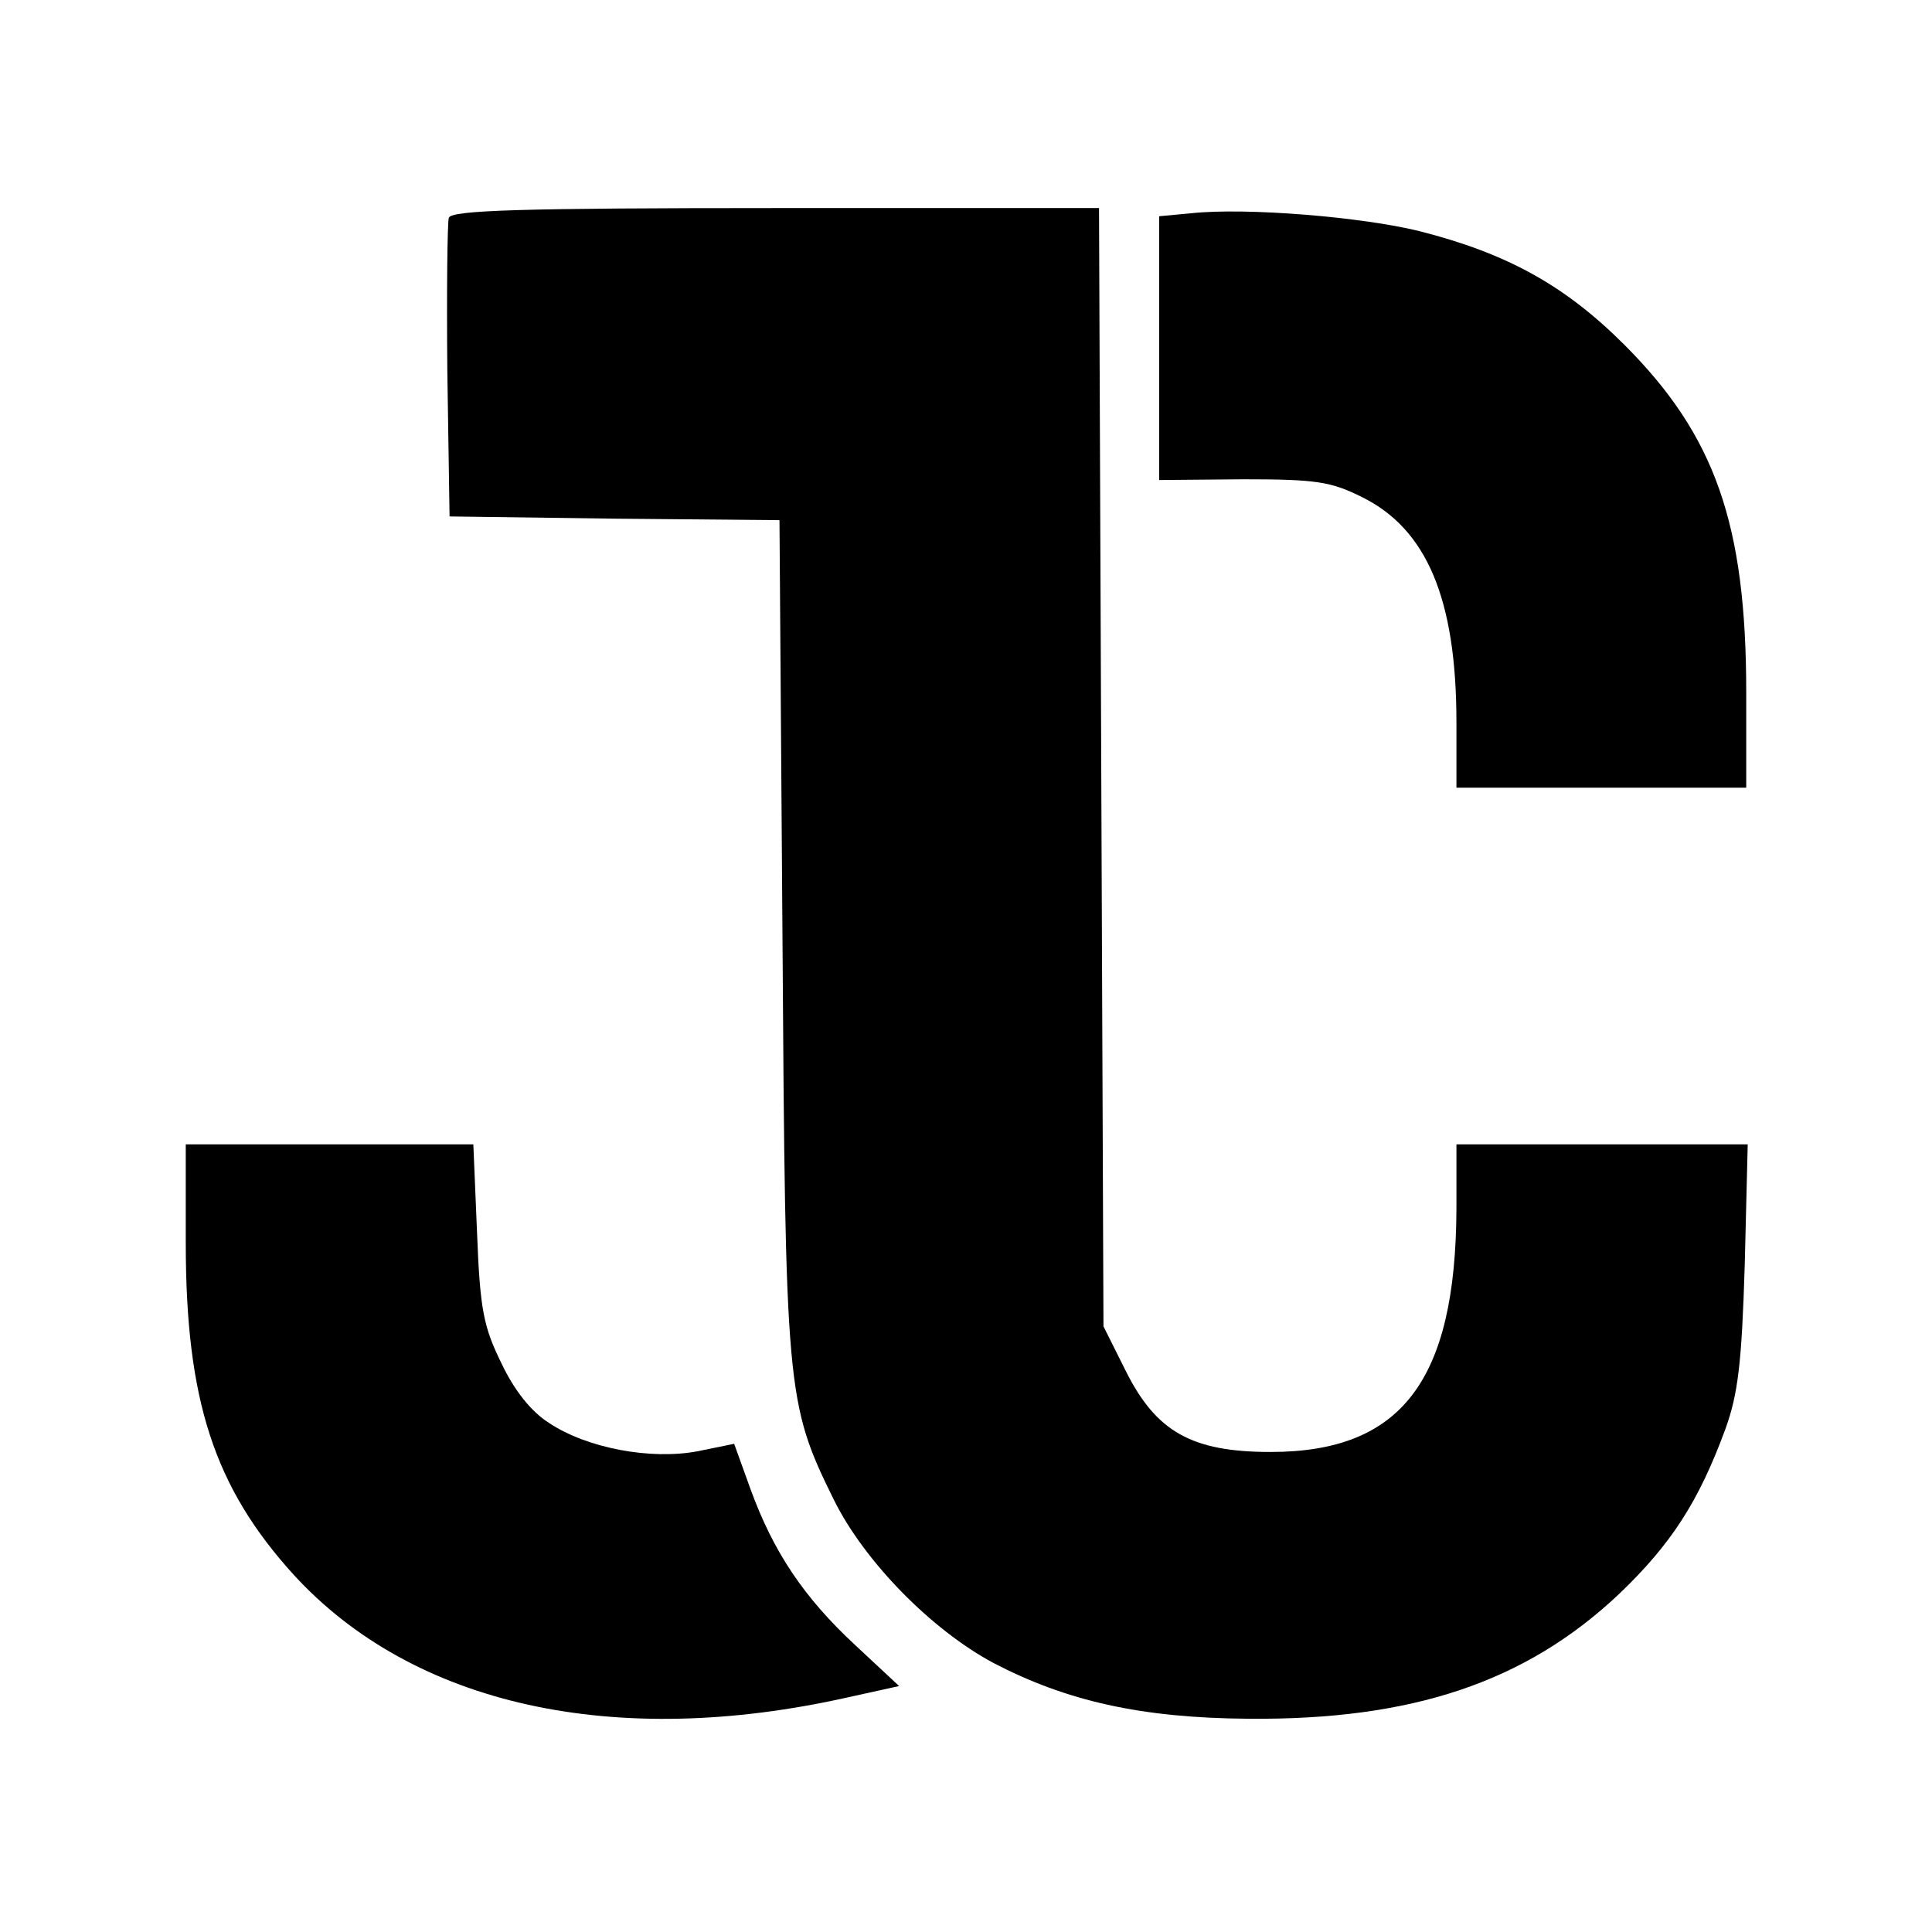
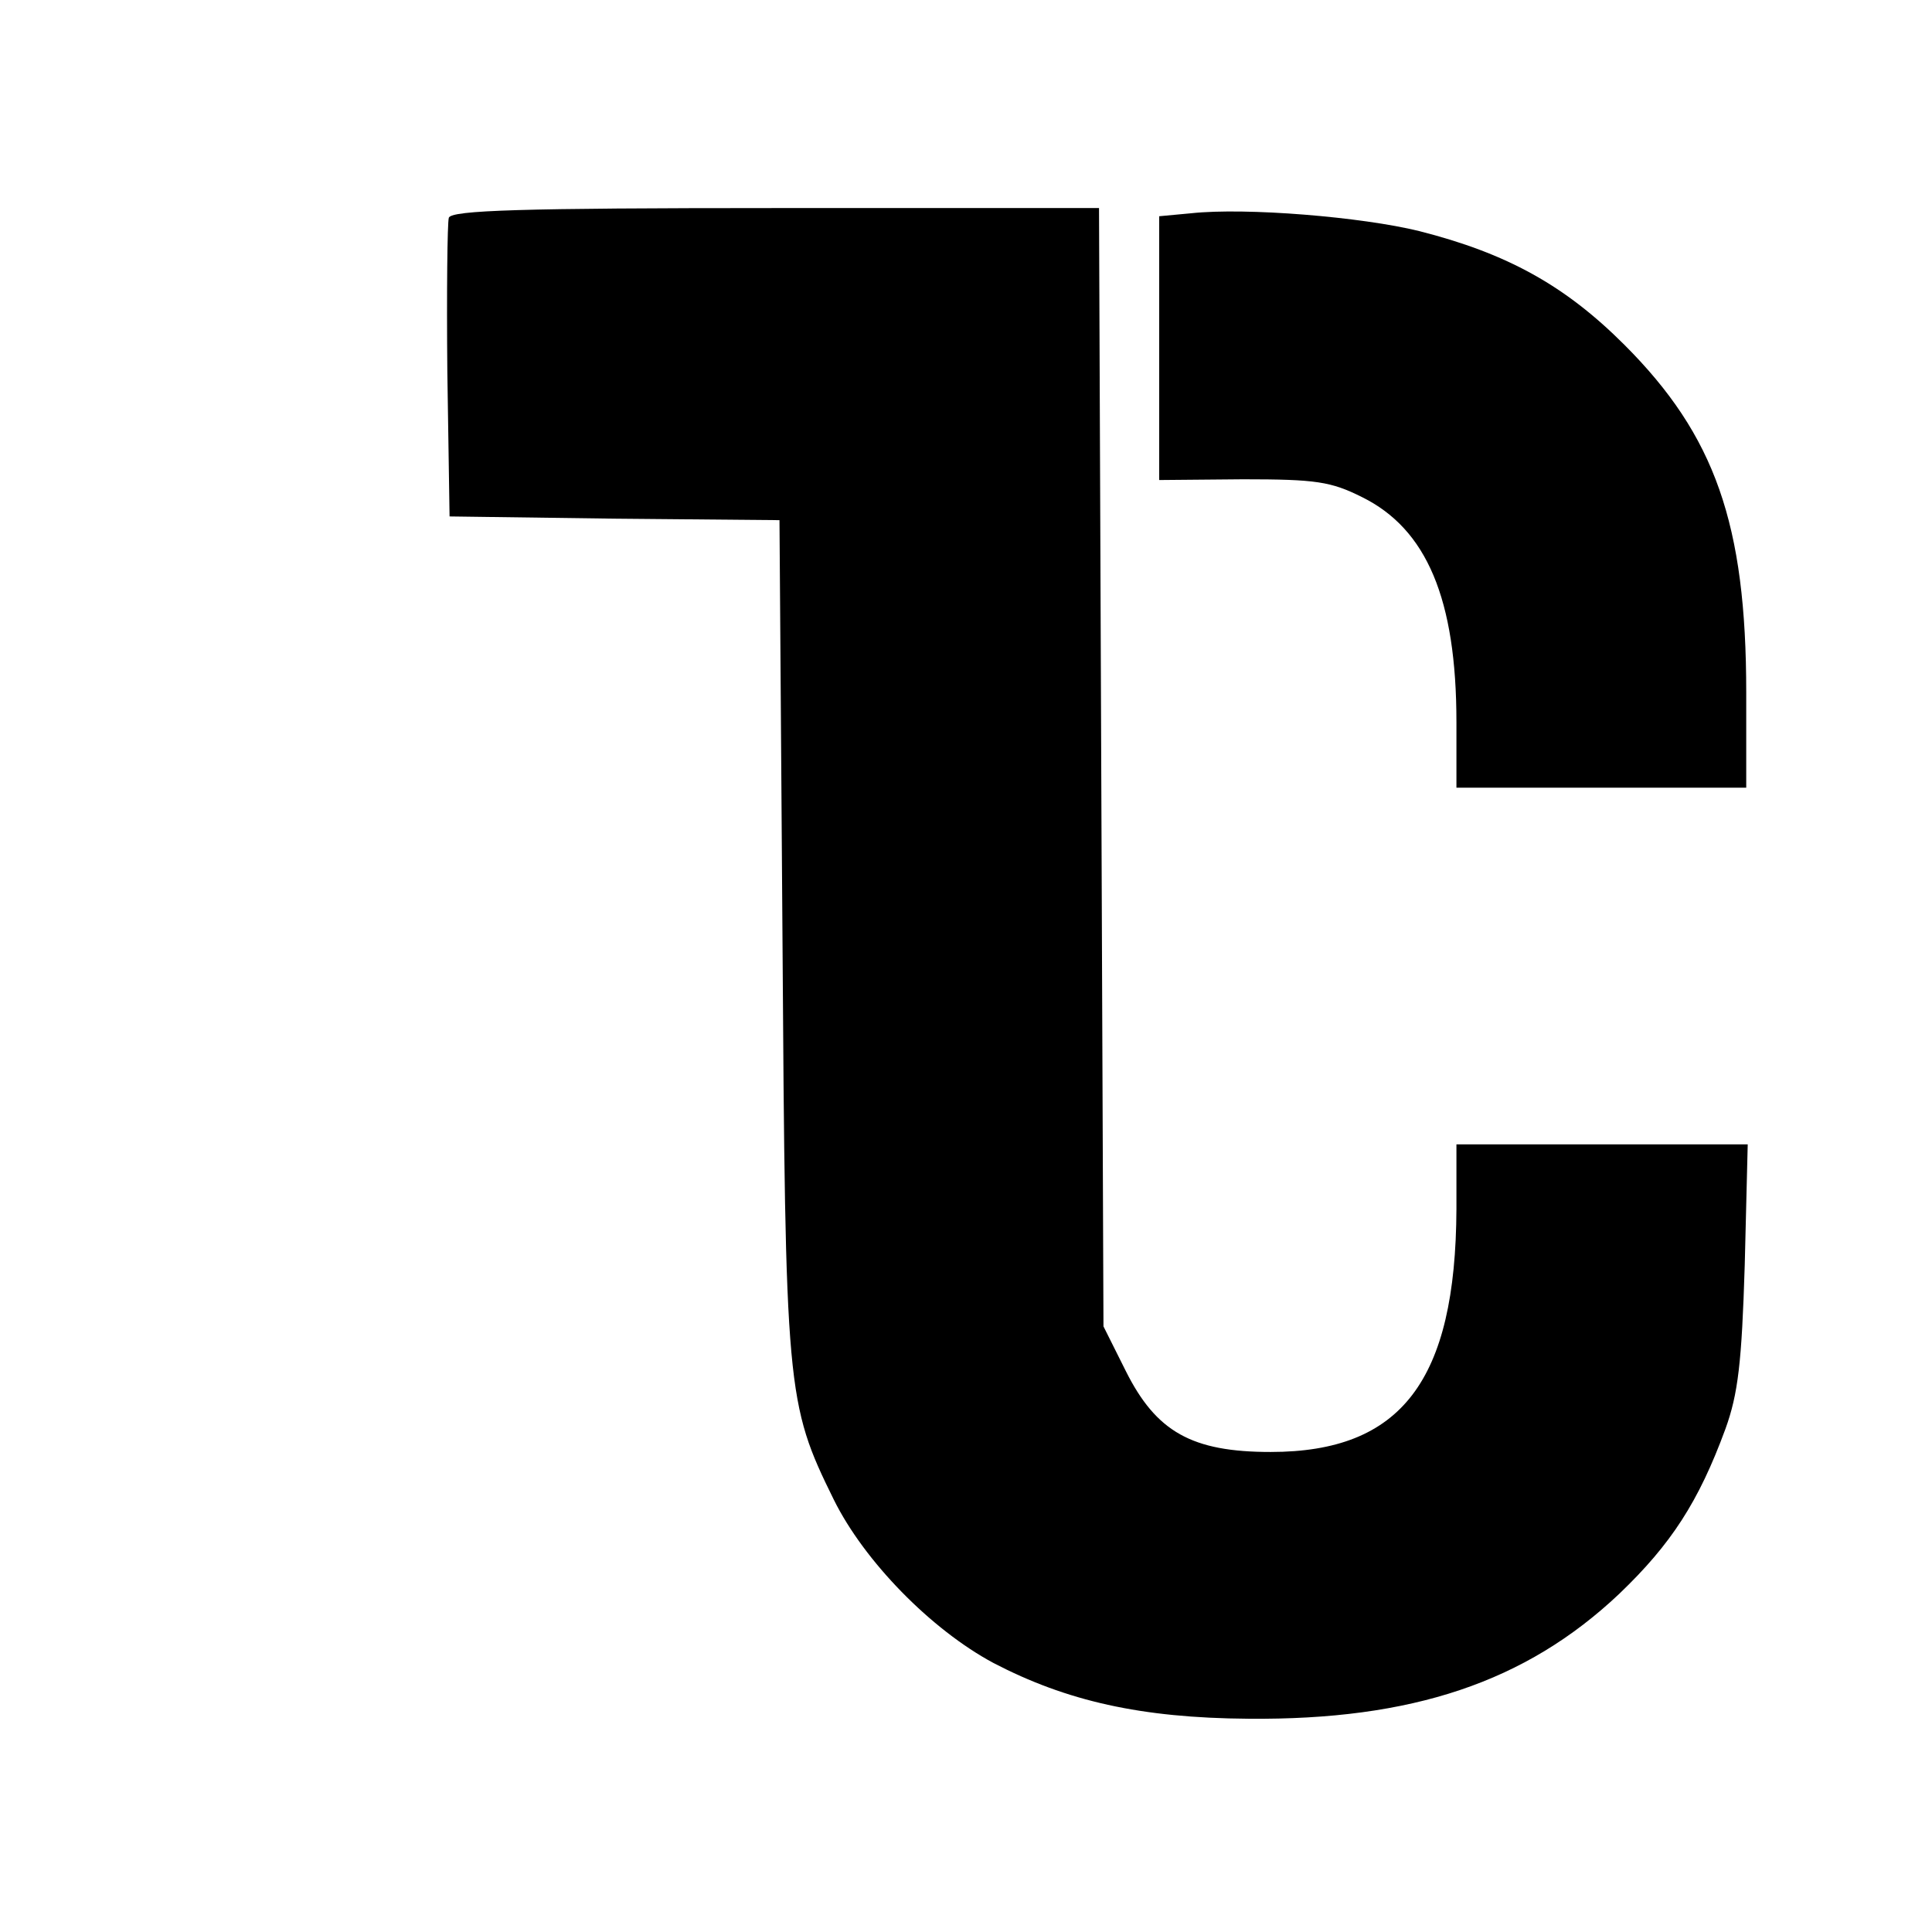
<svg xmlns="http://www.w3.org/2000/svg" version="1.0" width="260pt" height="260pt" viewBox="0 0 260 260" preserveAspectRatio="xMidYMid meet">
  <g transform="translate(0,260) scale(0.1,-0.1)" fill="#000000" stroke="none">
    <path d="M604 2307 c-2 -7 -3 -100 -2 -207 l3 -195 222 -3 222 -2 4 -558 c4 -615 5 -630 69 -760 41 -83 131 -175 215 -220 98 -51 198 -74 343 -75 220 -2 373 49 499 168 70 67 107 124 143 222 17 47 22 89 26 221 l4 162 -196 0 -196 0 0 -87 c-1 -231 -74 -327 -250 -327 -106 0 -154 27 -195 109 l-30 60 -3 753 -3 752 -435 0 c-344 0 -436 -3 -440 -13z" />
    <path d="M1603 2313 l-43 -4 0 -177 0 -178 113 1 c98 0 118 -3 160 -24 87 -43 127 -137 127 -303 l0 -88 195 0 195 0 0 128 c0 227 -42 346 -164 468 -80 80 -158 123 -276 153 -77 19 -233 32 -307 24z" />
-     <path d="M250 927 c0 -211 38 -328 145 -446 161 -176 432 -236 747 -165 l68 15 -59 55 c-69 64 -110 125 -141 210 l-22 61 -49 -10 c-63 -12 -149 4 -200 38 -24 15 -47 44 -64 80 -24 49 -29 71 -33 176 l-5 119 -193 0 -194 0 0 -133z" />
  </g>
</svg>